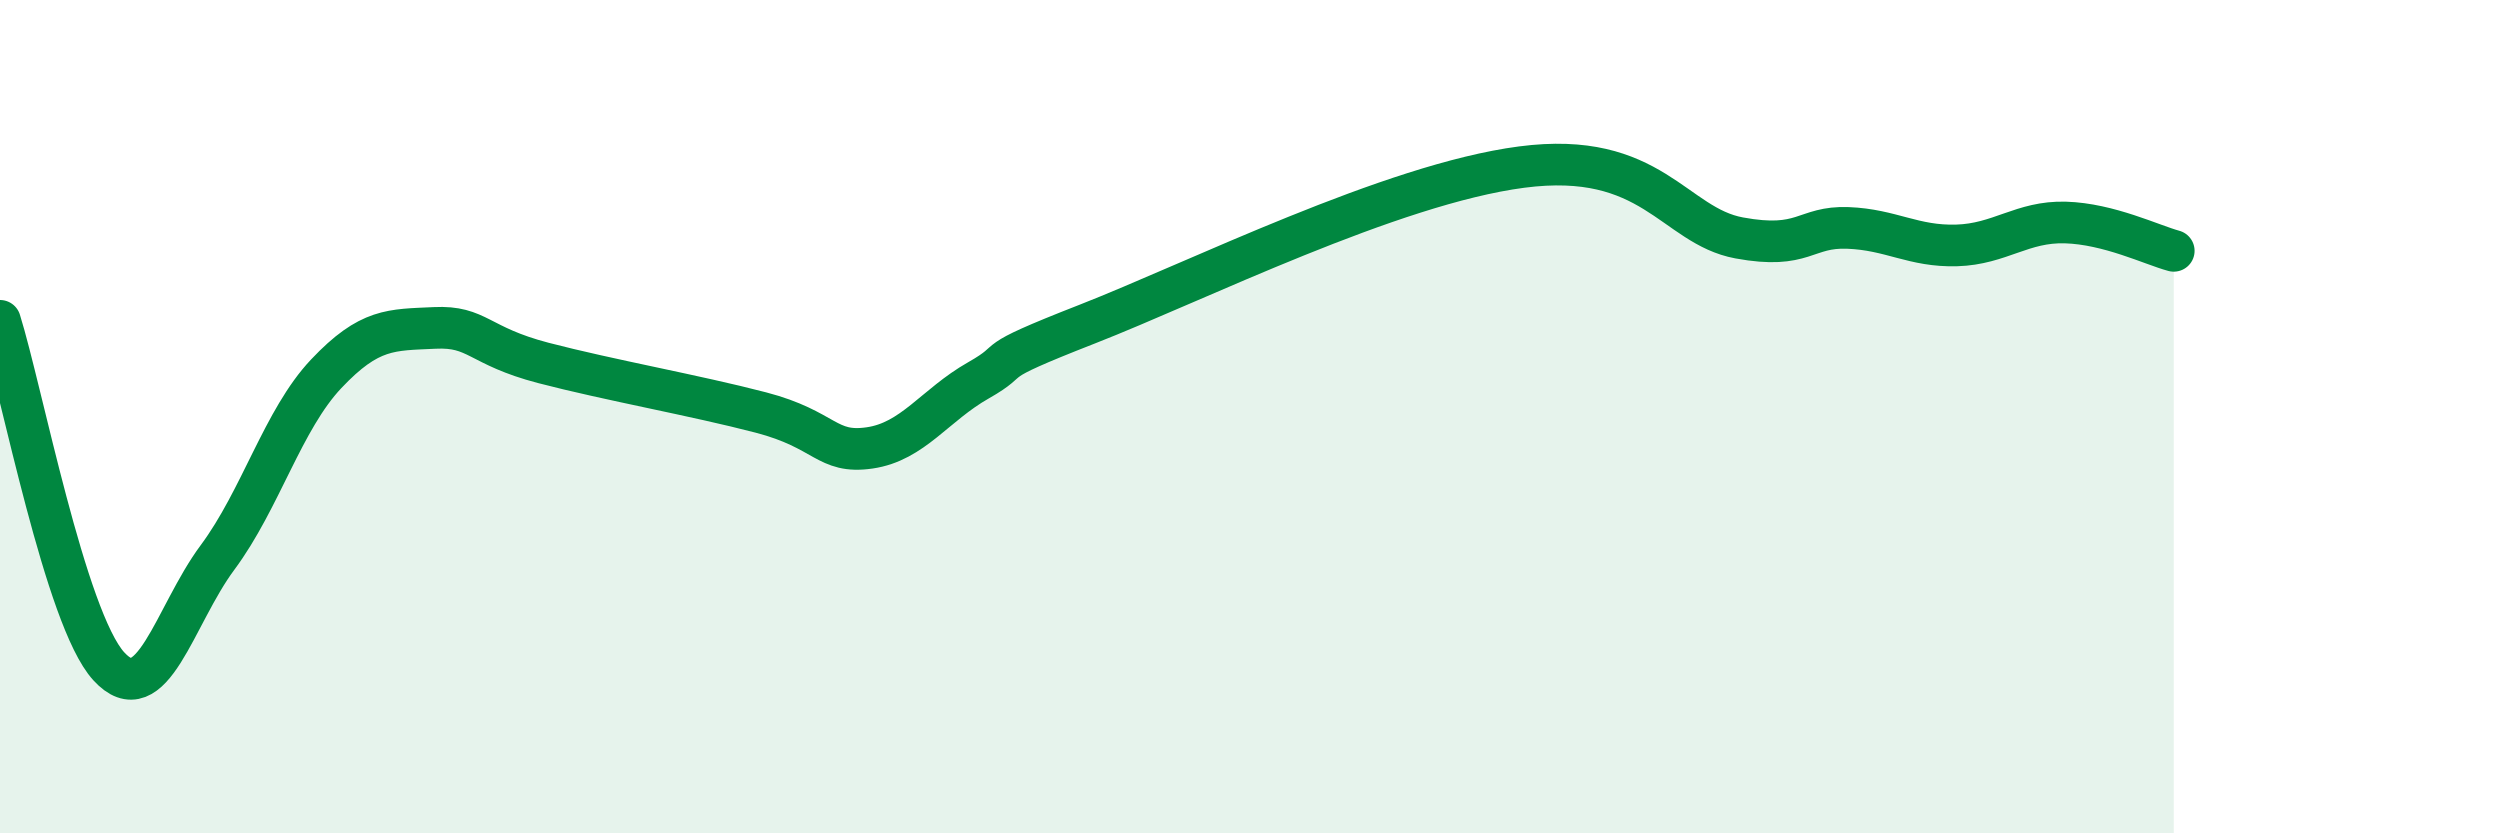
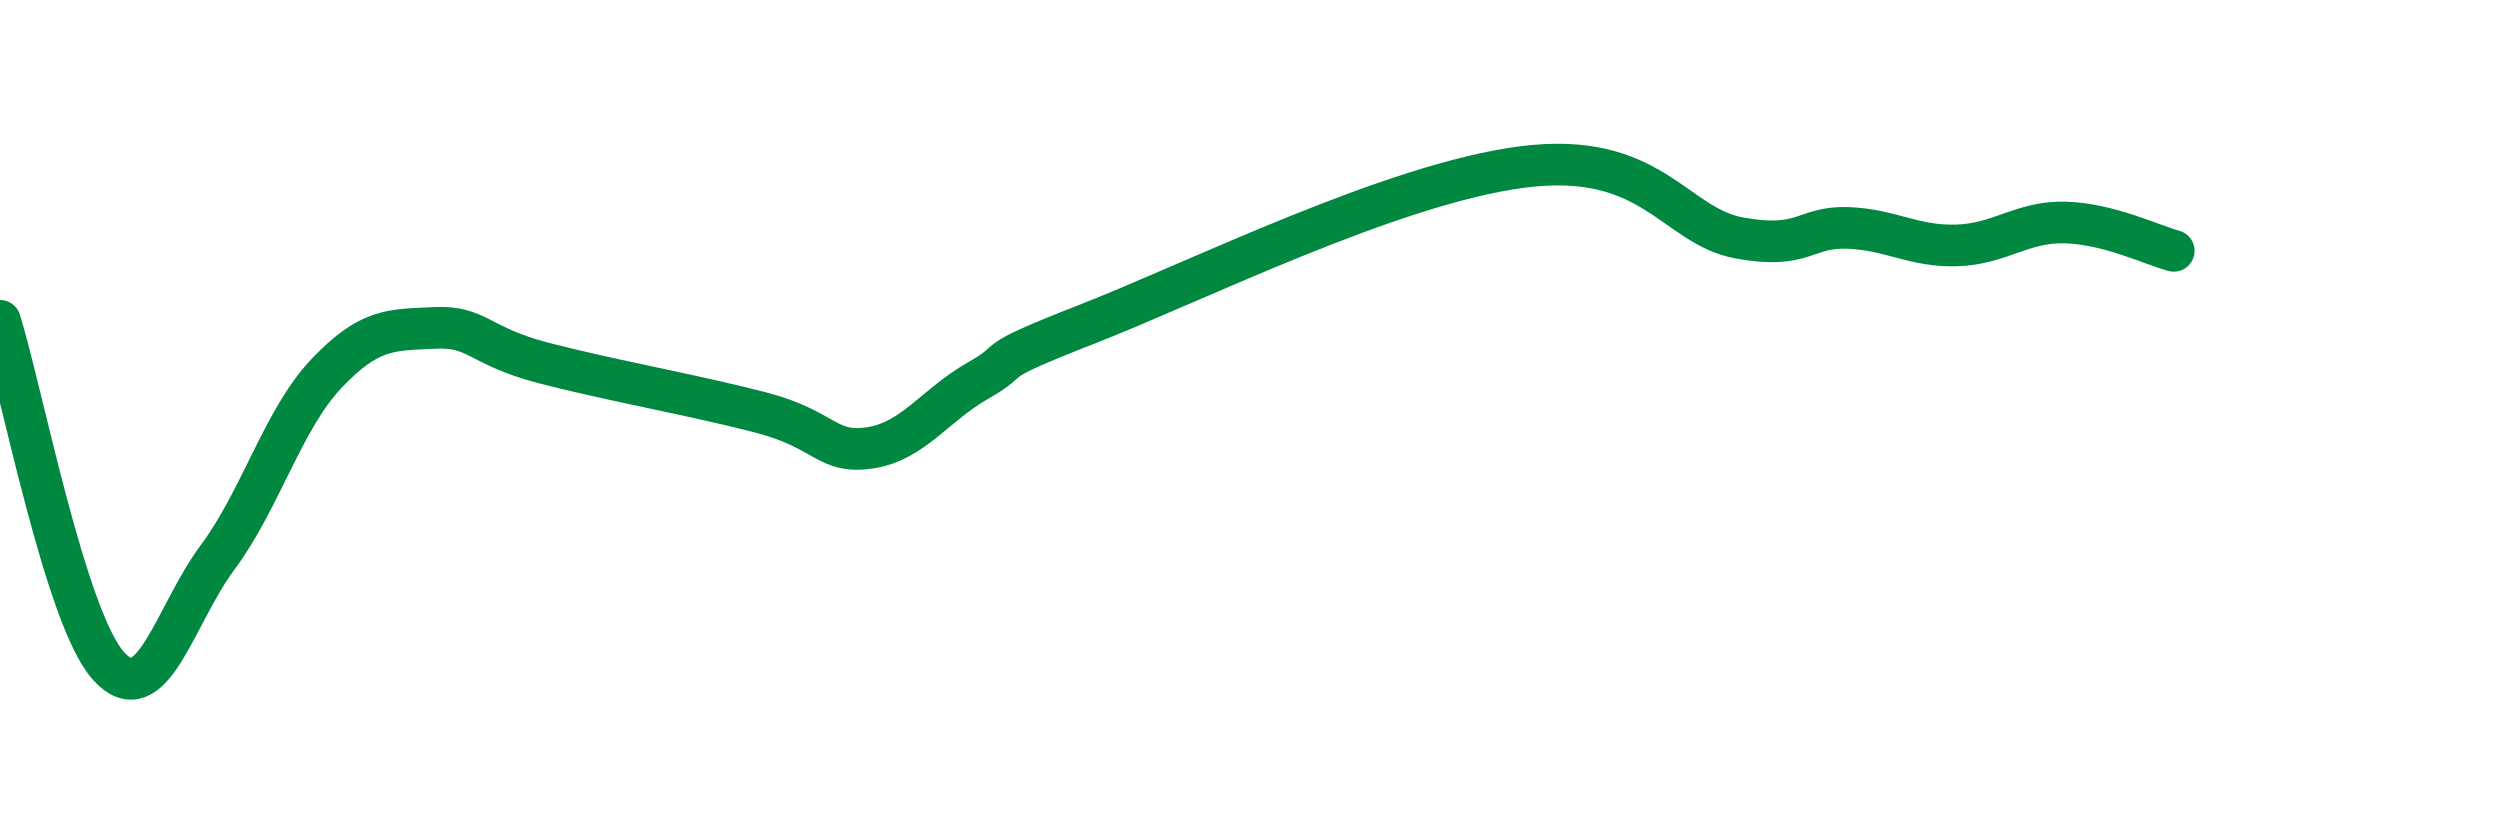
<svg xmlns="http://www.w3.org/2000/svg" width="60" height="20" viewBox="0 0 60 20">
-   <path d="M 0,7.7 C 0.52,9.36 1.57,14.85 2.61,15.99 C 3.65,17.13 4.18,14.78 5.22,13.38 C 6.26,11.98 6.79,10.07 7.83,8.97 C 8.87,7.87 9.39,7.92 10.43,7.87 C 11.47,7.82 11.47,8.3 13.04,8.71 C 14.61,9.12 16.69,9.49 18.26,9.9 C 19.83,10.31 19.83,10.9 20.87,10.75 C 21.91,10.6 22.44,9.72 23.48,9.13 C 24.52,8.54 23.48,8.8 26.09,7.78 C 28.7,6.76 33.39,4.42 36.52,4.01 C 39.65,3.6 40.17,5.42 41.74,5.71 C 43.31,6 43.31,5.43 44.35,5.47 C 45.39,5.51 45.92,5.92 46.96,5.89 C 48,5.86 48.53,5.31 49.57,5.34 C 50.61,5.37 51.65,5.88 52.17,6.02L52.17 20L0 20Z" fill="#008740" opacity="0.1" stroke-linecap="round" stroke-linejoin="round" />
  <path d="M 0,7.7 C 0.52,9.36 1.57,14.85 2.61,15.99 C 3.65,17.13 4.18,14.78 5.22,13.38 C 6.26,11.98 6.79,10.07 7.83,8.97 C 8.87,7.87 9.39,7.92 10.43,7.87 C 11.47,7.82 11.47,8.3 13.04,8.71 C 14.61,9.12 16.69,9.49 18.26,9.9 C 19.83,10.31 19.83,10.9 20.87,10.75 C 21.91,10.6 22.44,9.72 23.48,9.13 C 24.52,8.54 23.48,8.8 26.09,7.78 C 28.7,6.76 33.39,4.42 36.52,4.01 C 39.65,3.6 40.17,5.42 41.74,5.71 C 43.31,6 43.31,5.43 44.35,5.47 C 45.39,5.51 45.92,5.92 46.96,5.89 C 48,5.86 48.53,5.31 49.57,5.34 C 50.61,5.37 51.65,5.88 52.17,6.02" stroke="#008740" stroke-width="1" fill="none" stroke-linecap="round" stroke-linejoin="round" />
</svg>